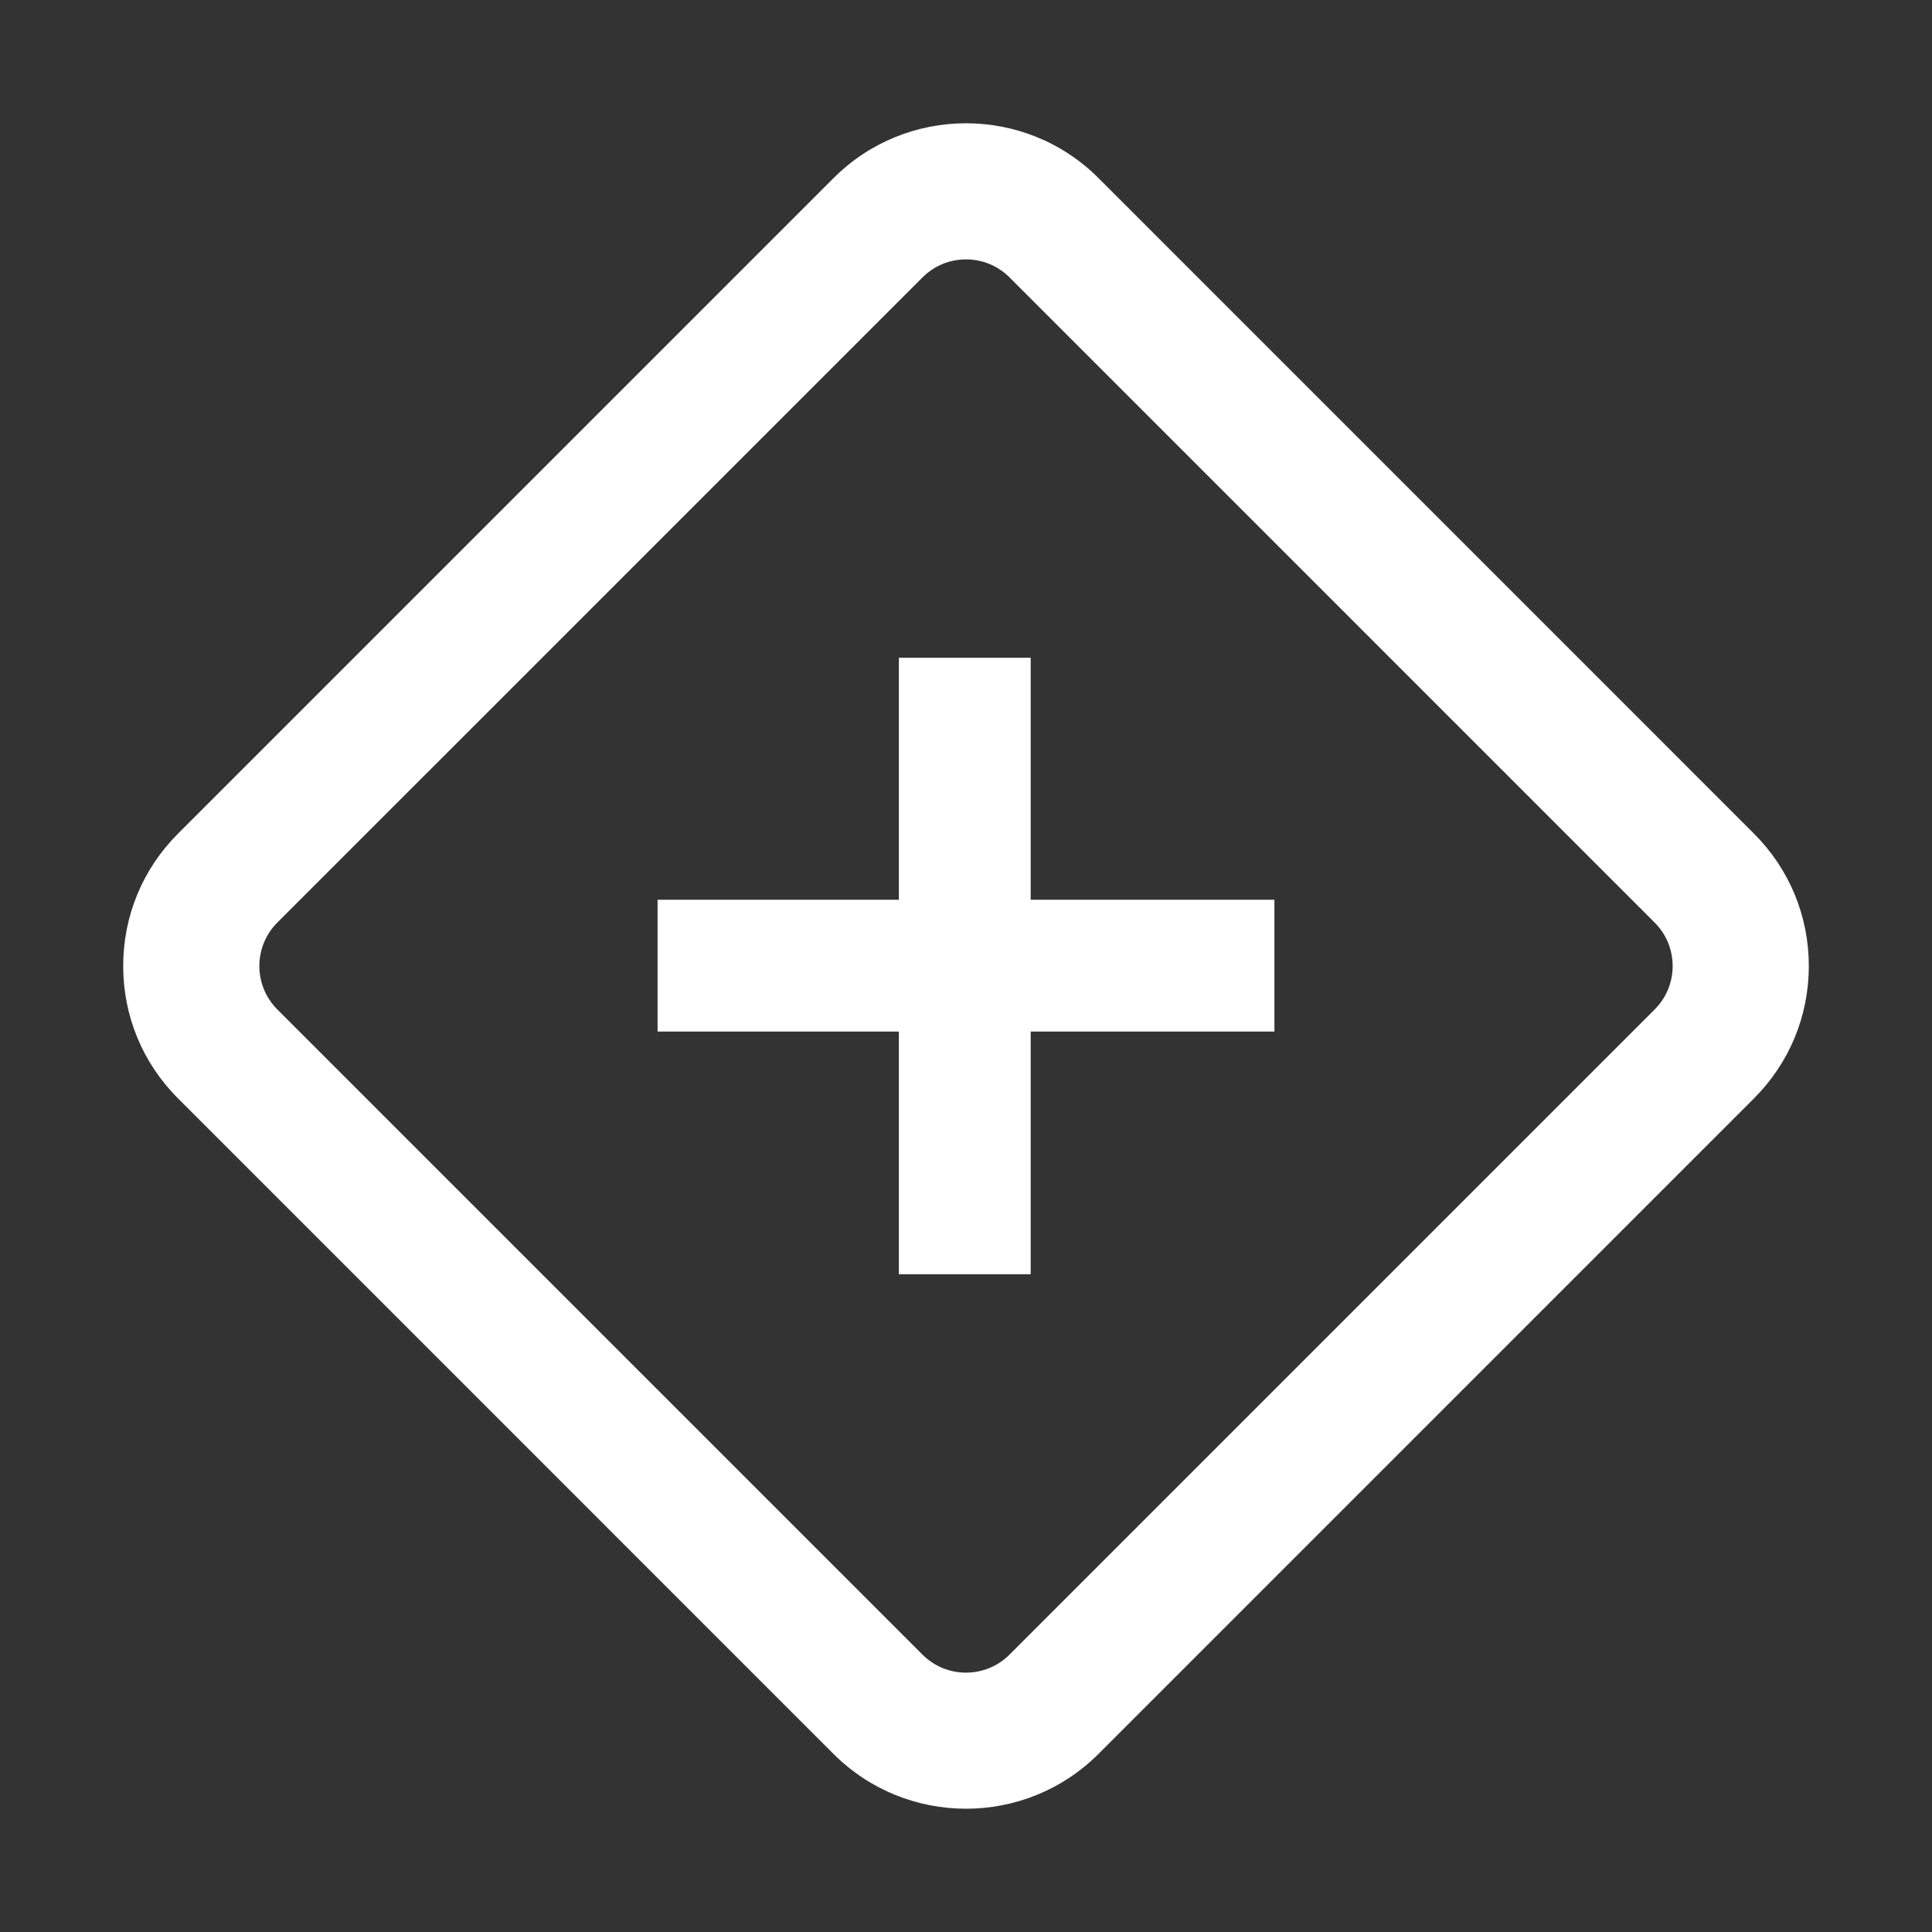
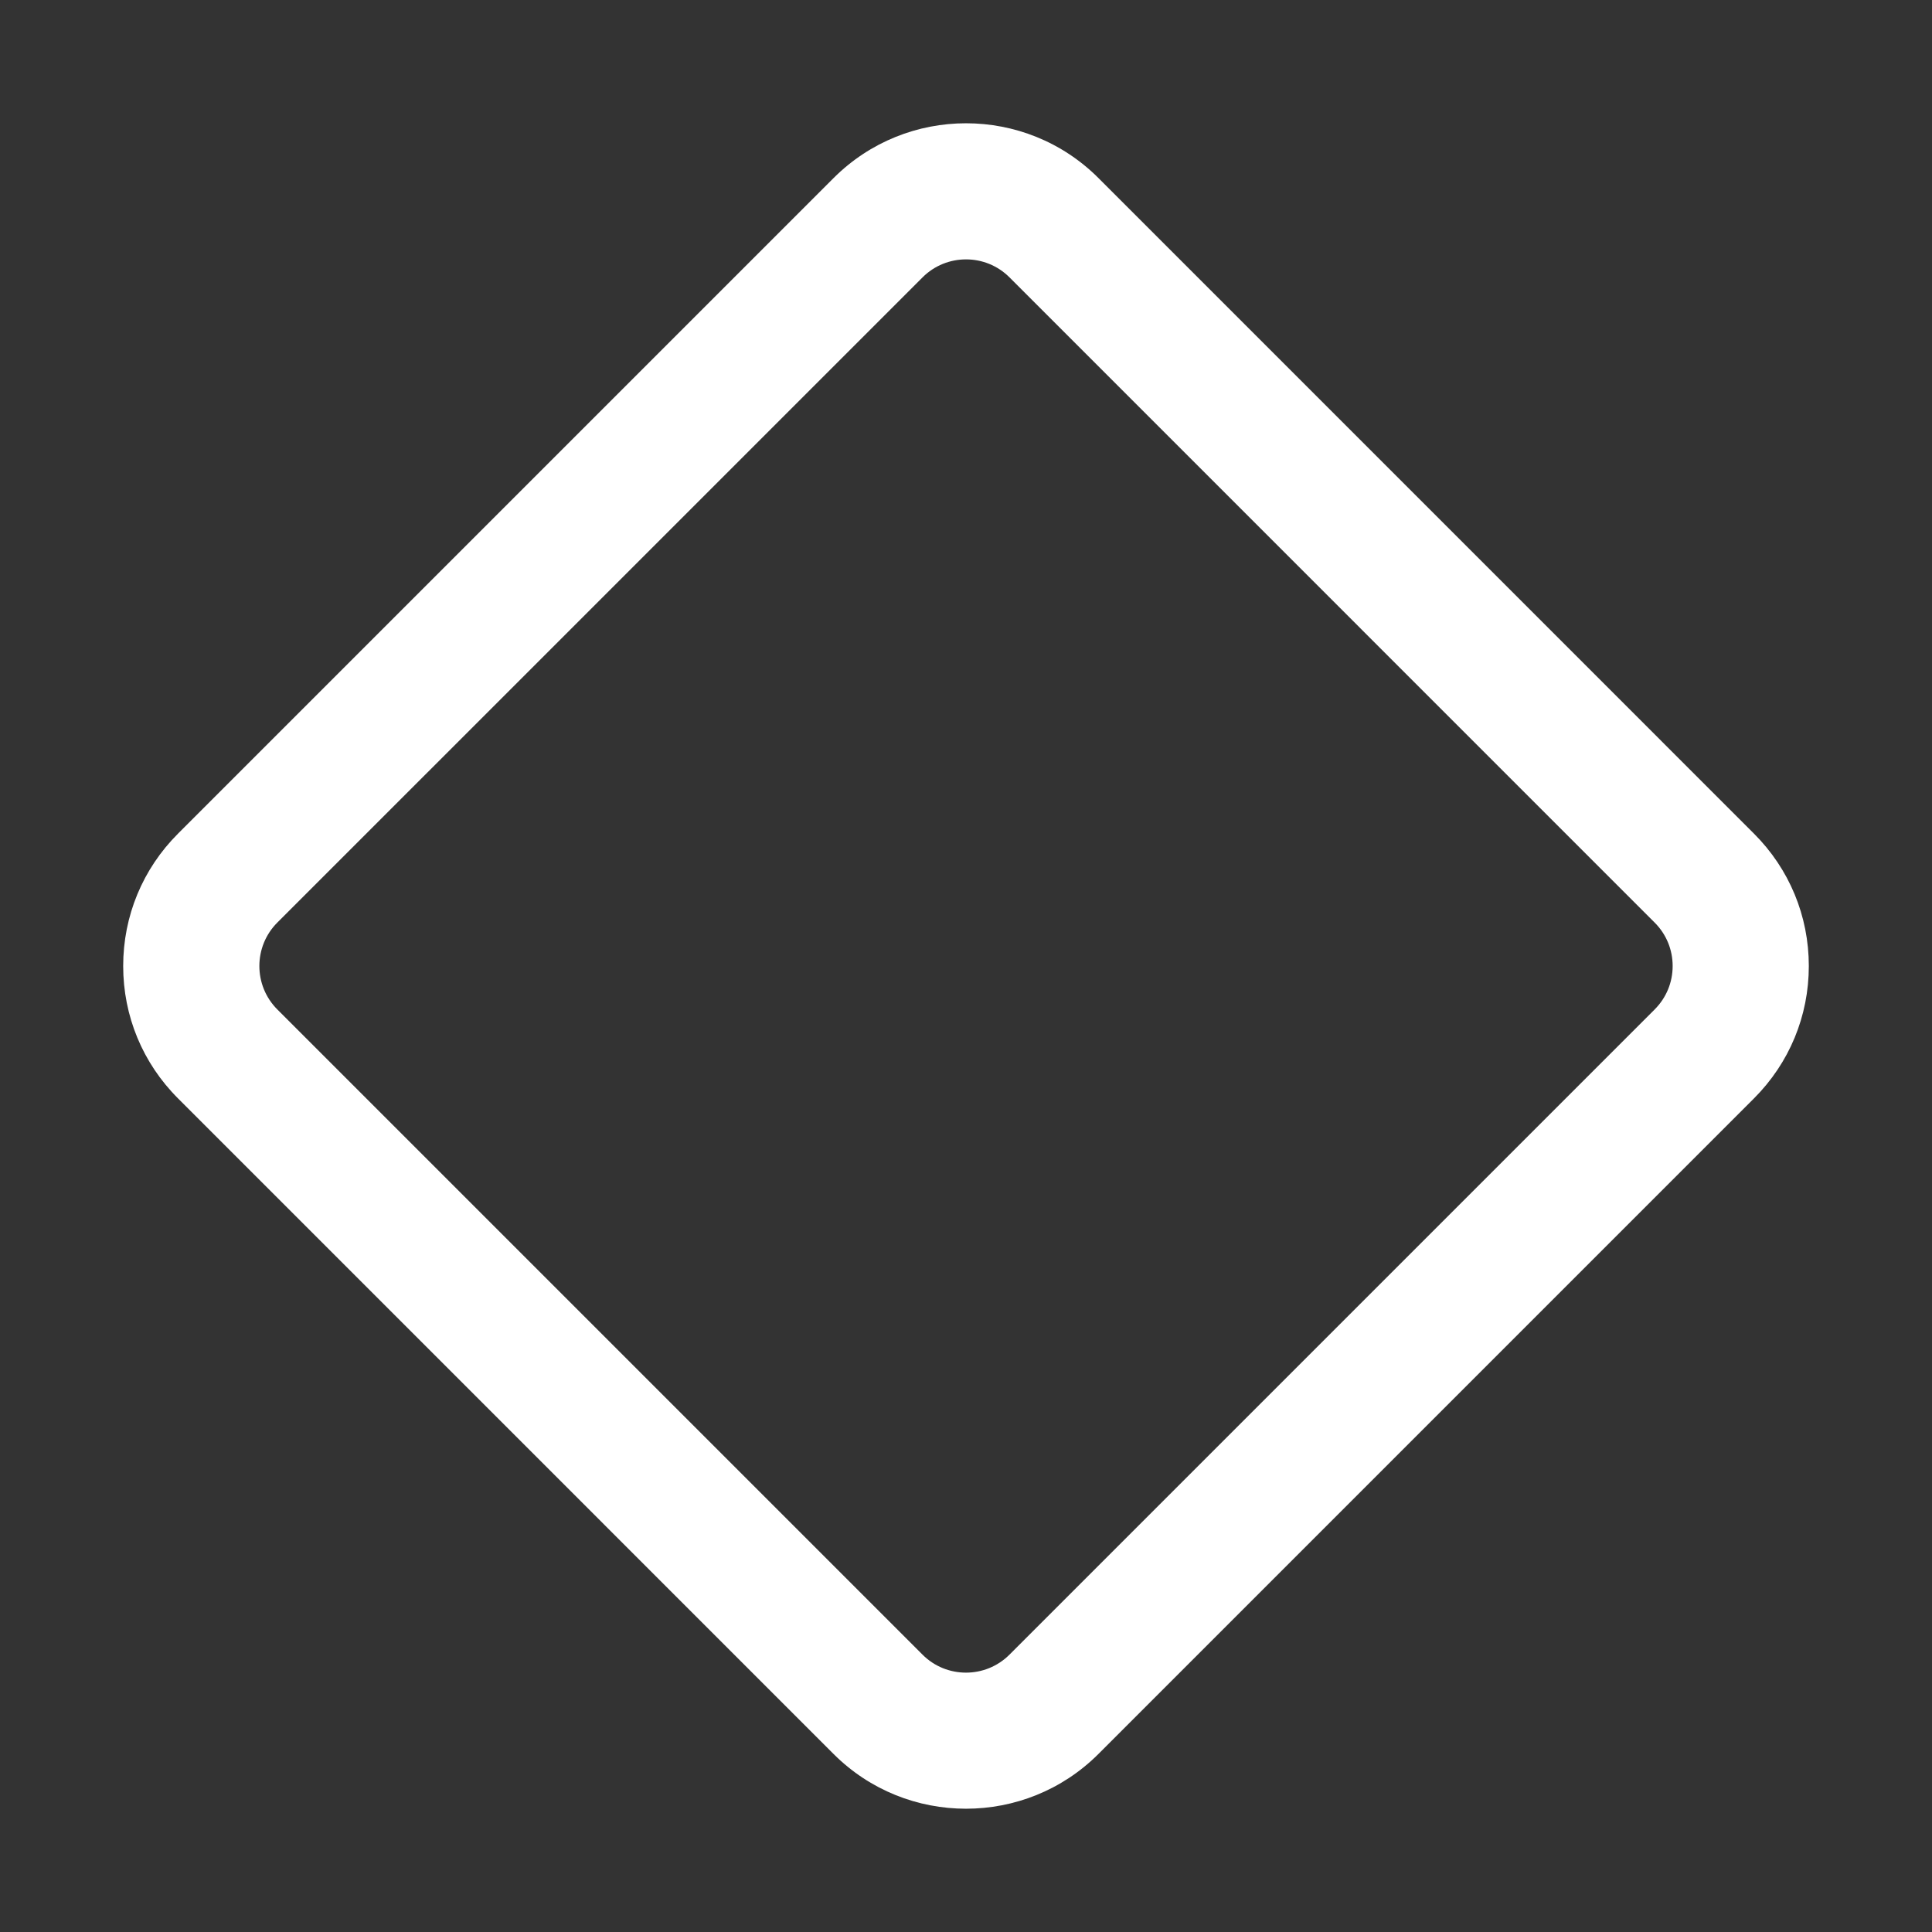
<svg xmlns="http://www.w3.org/2000/svg" t="1721116478592" class="icon" viewBox="0 0 1024 1024" version="1.1" p-id="18498" width="44" height="44">
  <rect x="0" y="0" width="1024" height="1024" fill="#333333" stroke="none" />
-   <path d="M675.473 476.888H546.285V348.631h-69.861v128.257H348.527v69.861h127.896v128.62h69.861v-128.62h129.188v-69.861z m-0.596-5.49" fill="#ffffff" p-id="18499" />
  <path d="M511.996 958.66c-25.41 0-50.82-9.66-70.174-28.997L94.361 582.186c-18.746-18.739-29.07-43.665-29.07-70.175 0-26.517 10.322-51.443 29.07-70.182L441.822 94.367c38.689-38.681 101.643-38.722 140.363-0.009L929.63 441.829c18.756 18.738 29.078 43.664 29.078 70.182 0 26.509-10.322 51.428-29.078 70.175L582.186 929.647c-19.352 19.336-44.762 29.013-70.19 29.013z m0.018-821.179c-8.349 0-16.695 3.172-23.039 9.524L146.992 488.98c-12.697 12.695-12.697 33.357 0 46.053l341.982 341.982c12.688 12.704 33.371 12.688 46.061-0.016l341.967-341.966v-0.009c6.154-6.145 9.539-14.325 9.539-23.014 0-8.697-3.385-16.878-9.539-23.023l-341.967-341.99c-6.344-6.344-14.69-9.516-23.021-9.516z" fill="#ffffff" p-id="18500" />
</svg>